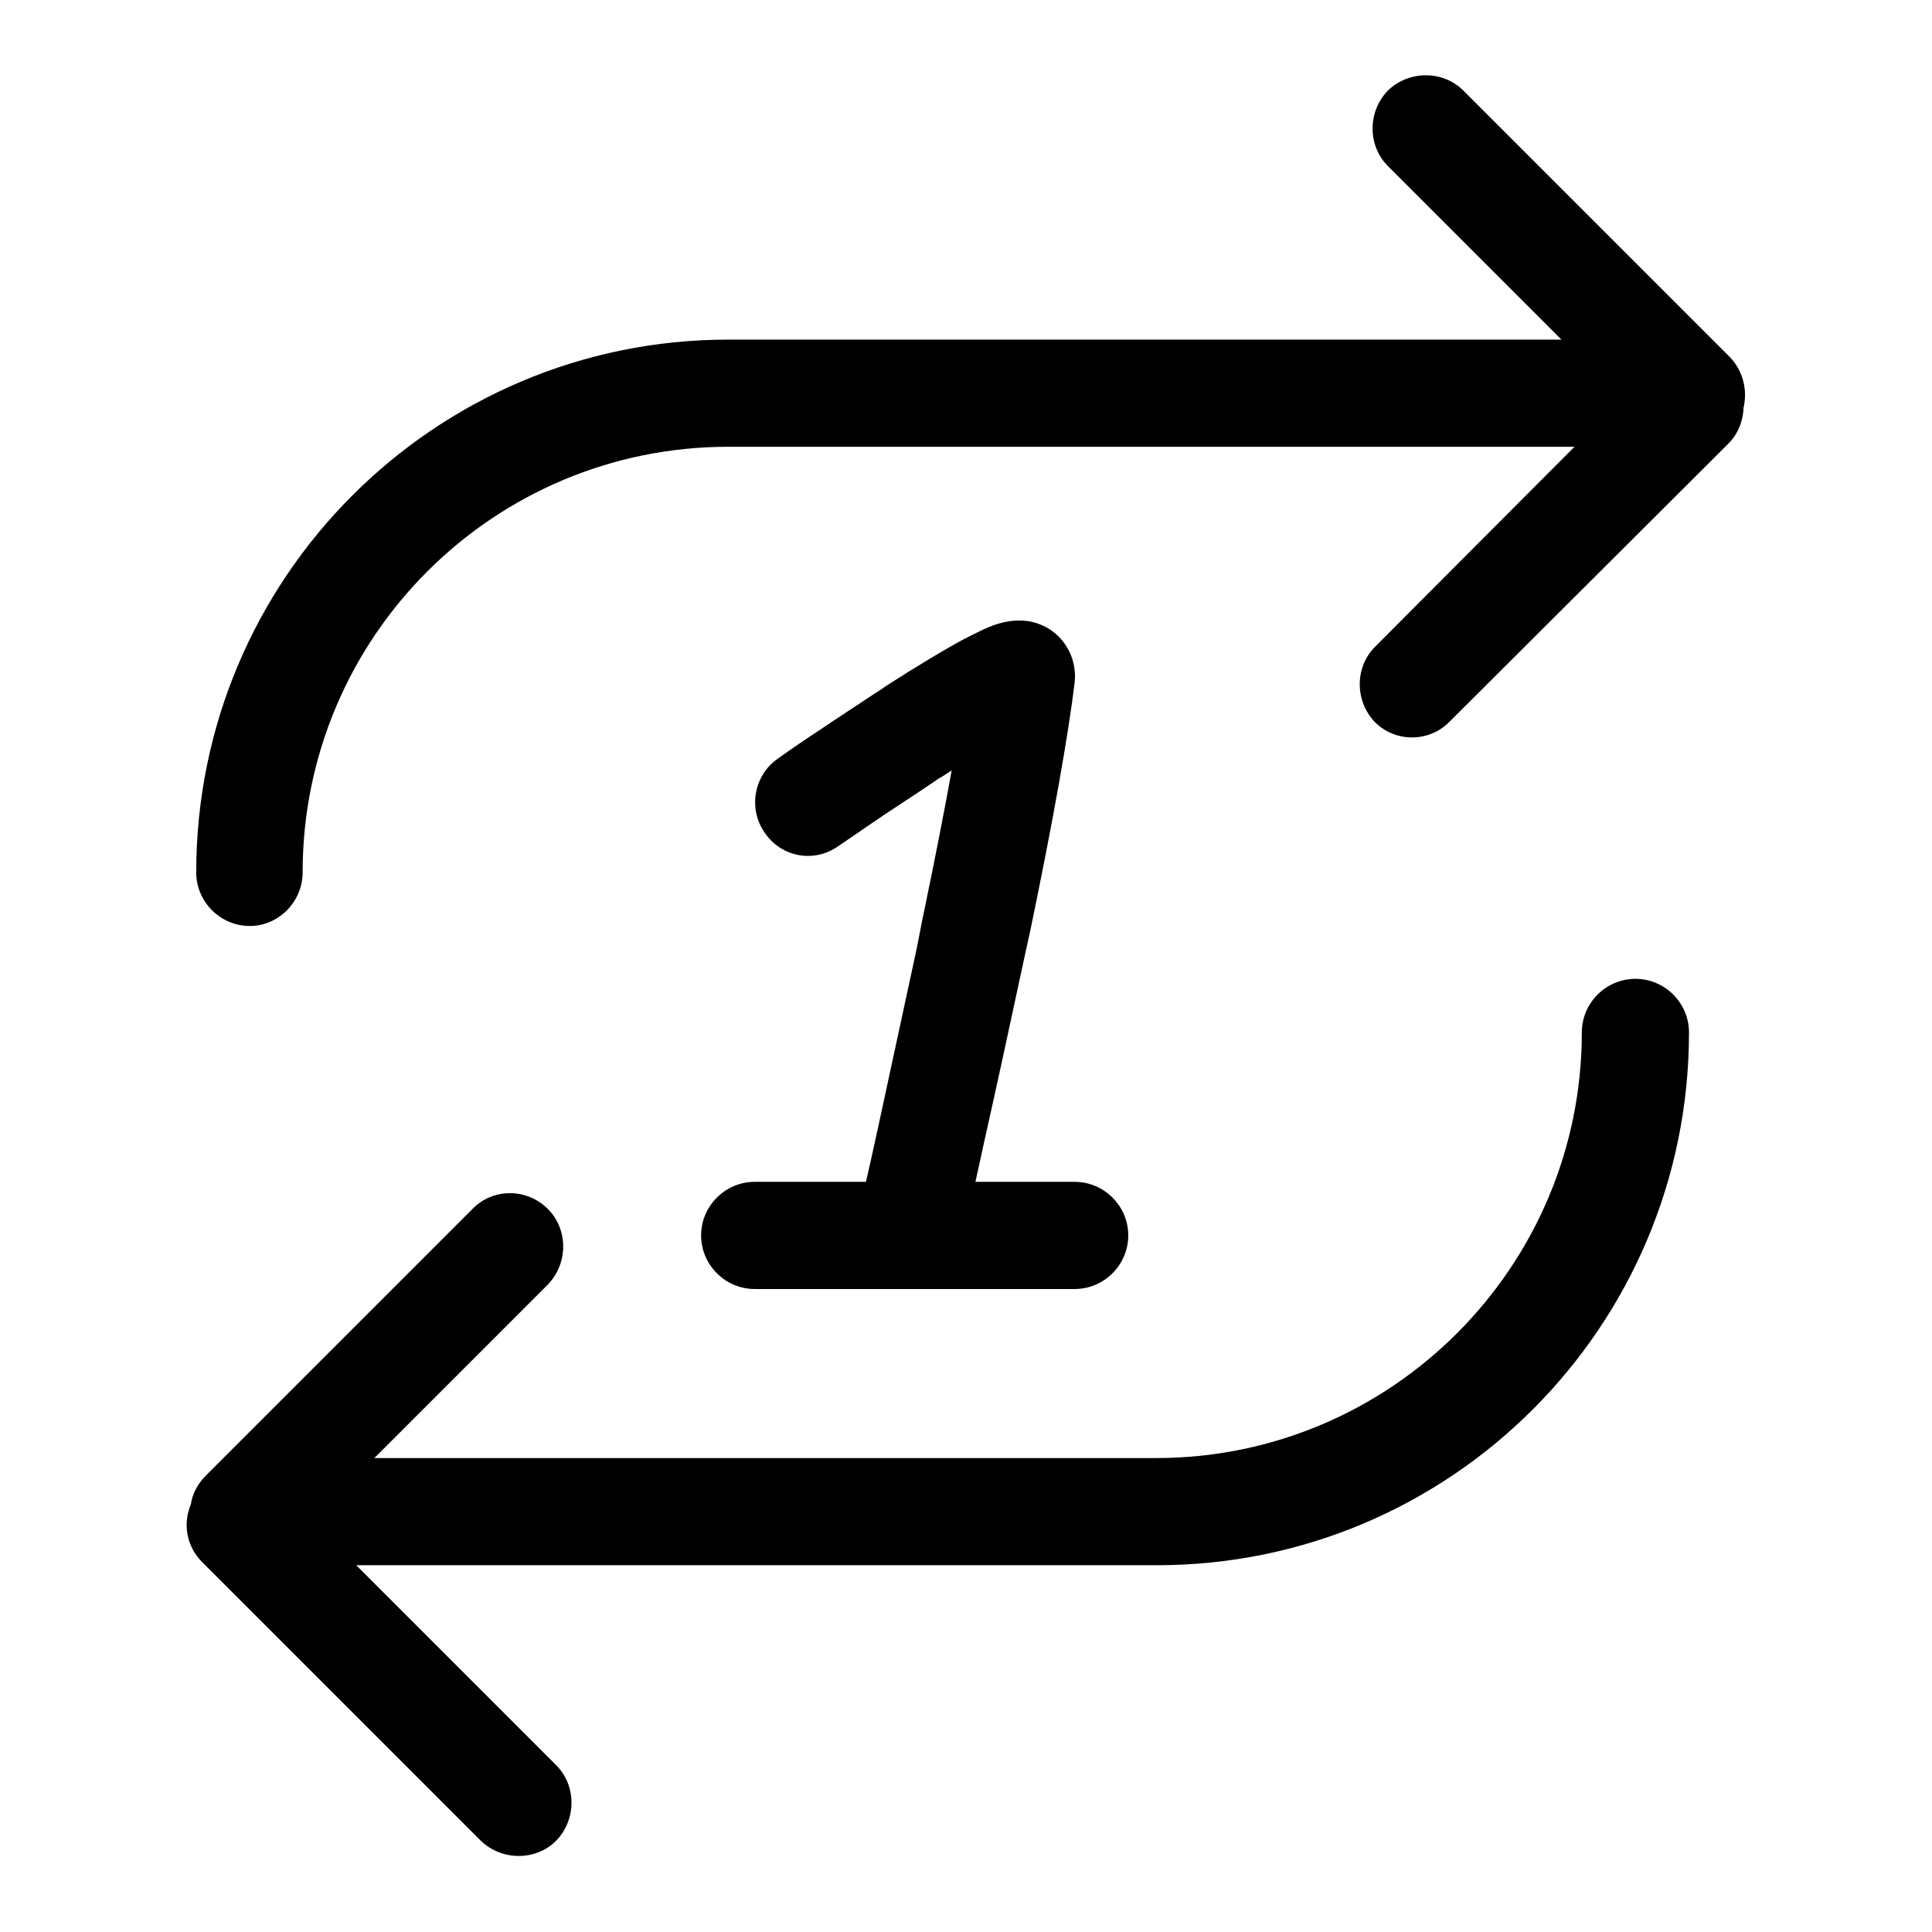
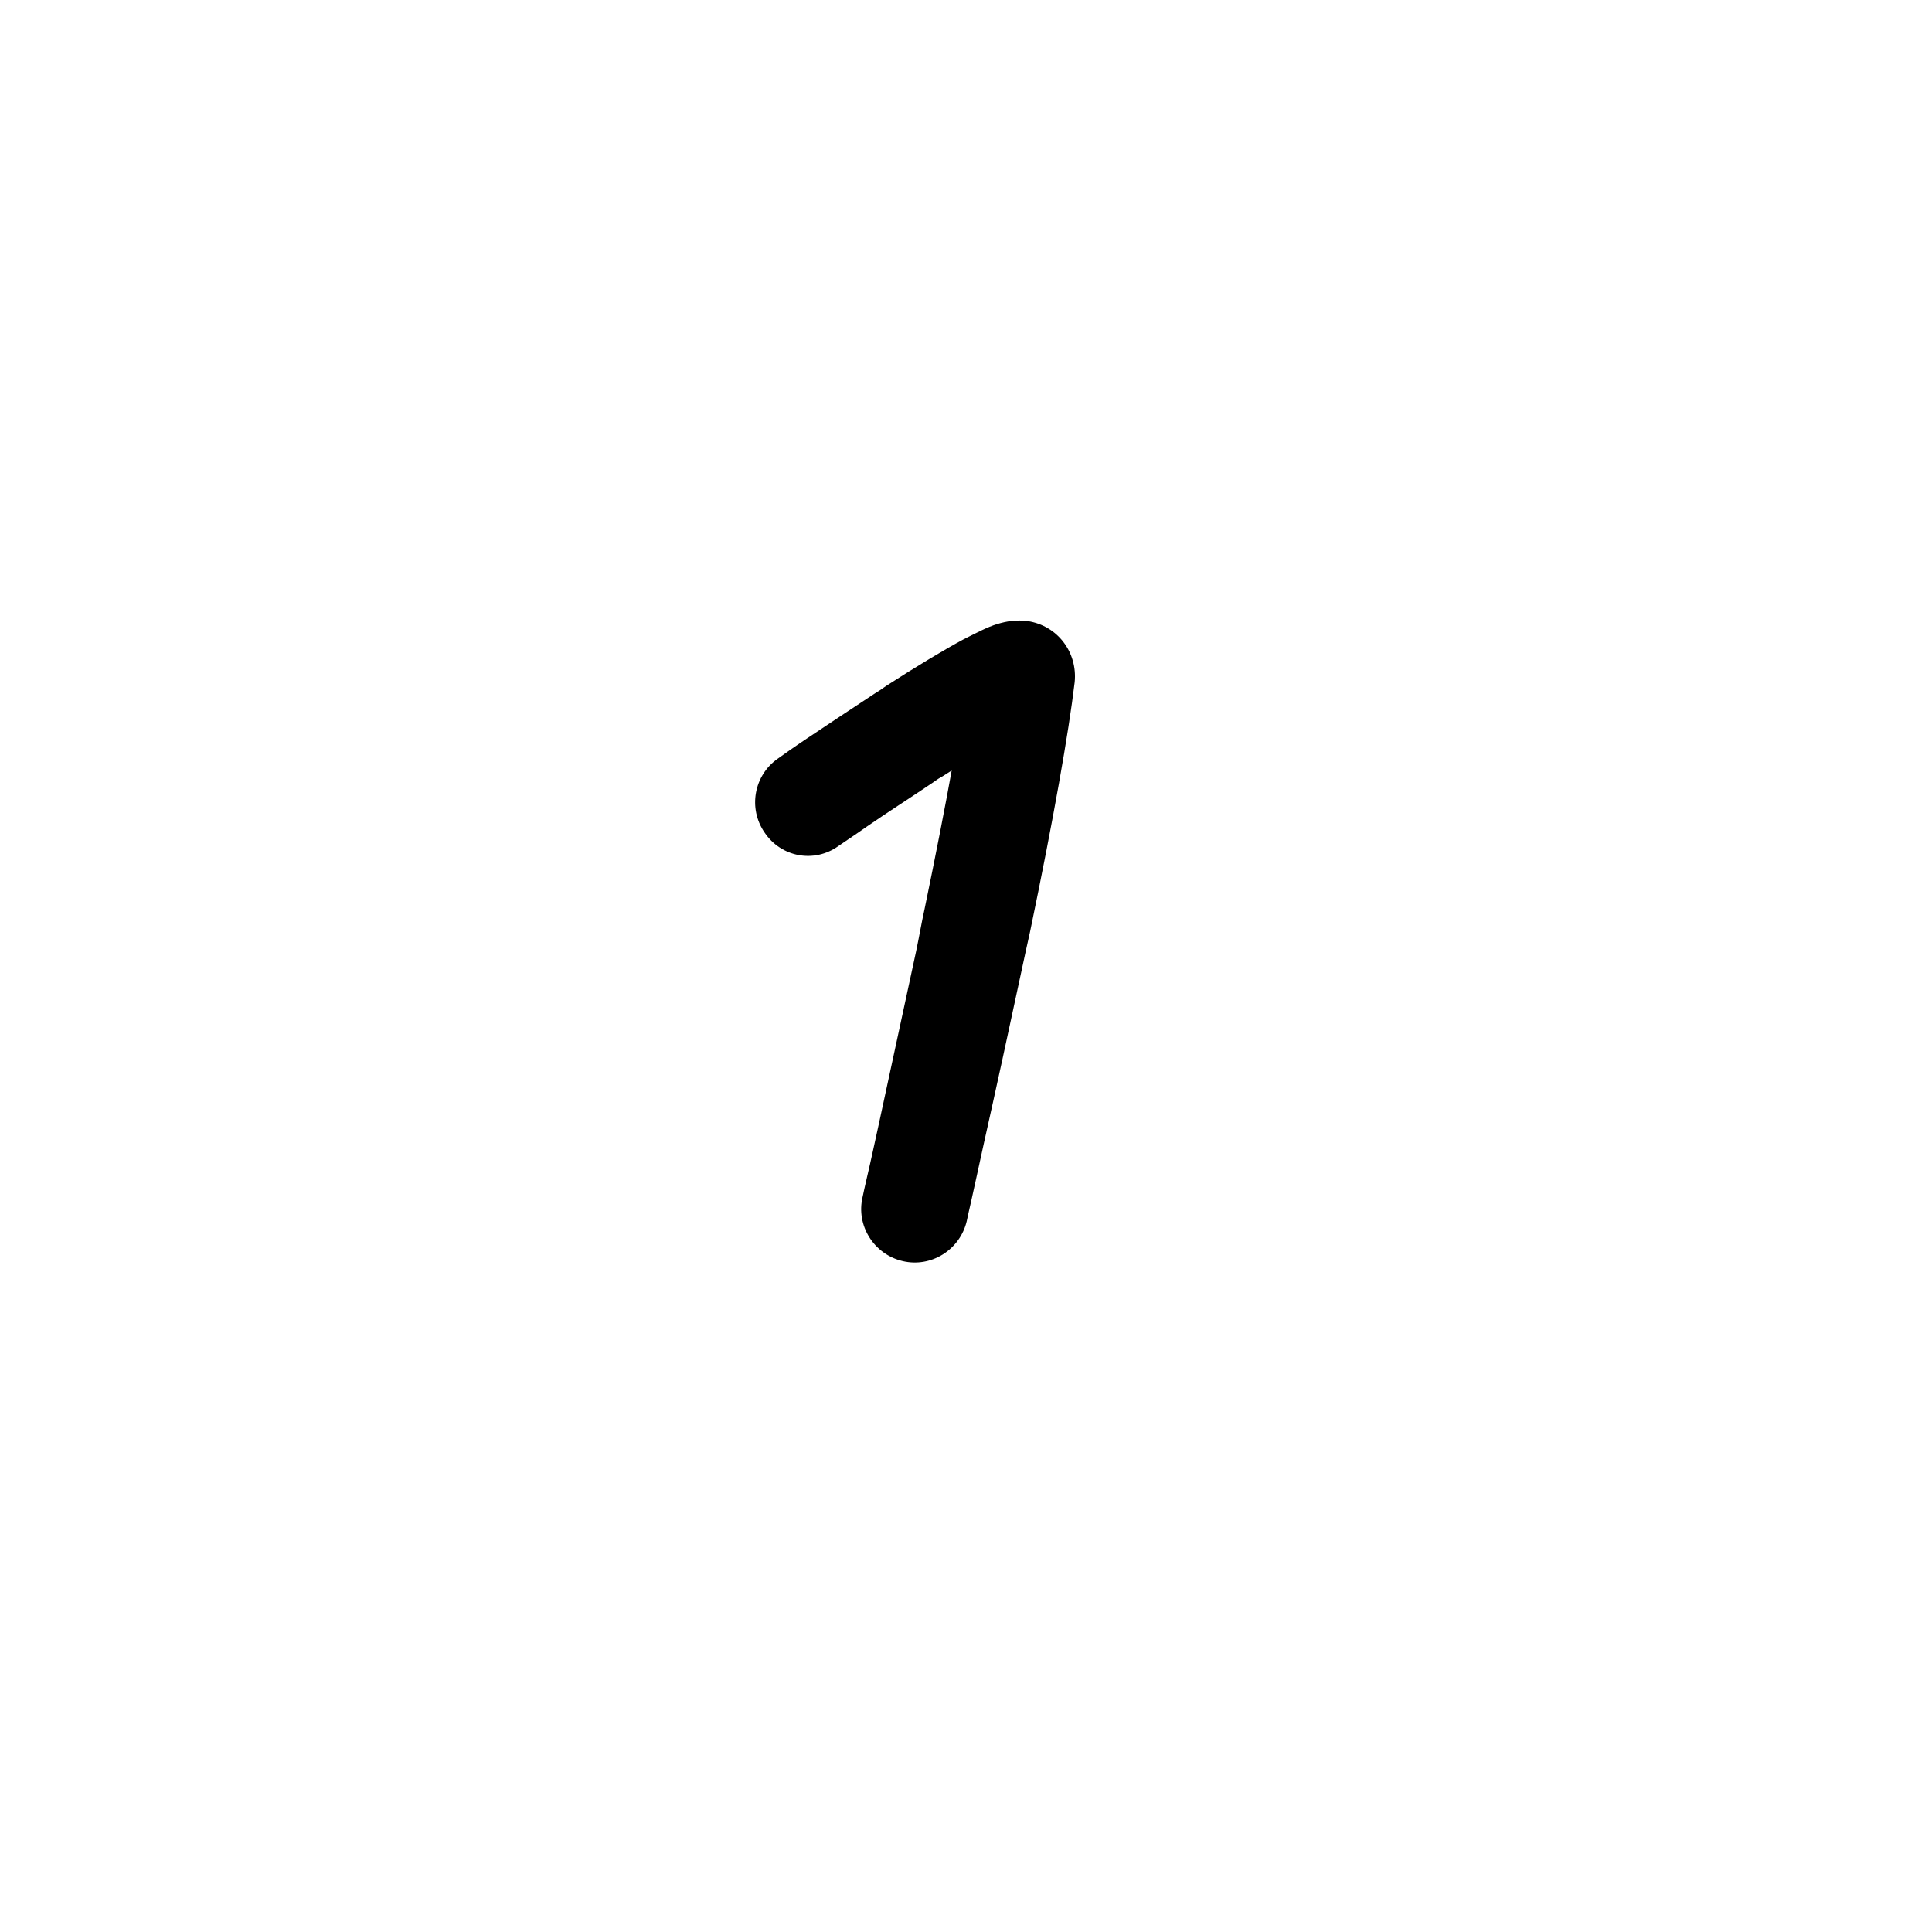
<svg xmlns="http://www.w3.org/2000/svg" version="1.1" x="0px" y="0px" viewBox="0 0 256 256" enable-background="new 0 0 256 256" xml:space="preserve">
  <g>
    <g>
      <path fill="#000000" d="M111.1,112.1c0.7-0.5,2.1-1.4,3.8-2.6c2.9-2,5.9-3.9,8.7-5.8c0.7-0.5,0.7-0.5,1.4-0.9c3.9-2.5,7.1-4.5,9.3-5.7c1-0.6,1.8-0.9,2-1c-0.6,0.2-1.2,0.3-2.4,0.1c-3.5-0.6-6.1-3.8-5.7-7.4c-0.7,6.1-2.7,17.2-5.7,31.7c-0.4,1.8-0.7,3.6-1.1,5.5c-1.6,7.5-3.3,15.2-4.9,22.7c-0.6,2.7-1.1,5.1-1.6,7.2c-0.3,1.3-0.5,2.2-0.6,2.7c-0.9,3.8,1.5,7.6,5.3,8.5s7.6-1.5,8.5-5.3c0.1-0.5,0.3-1.4,0.6-2.7c0.5-2.2,1-4.6,1.6-7.3c1.7-7.6,3.4-15.4,5-22.9c0.4-1.9,0.8-3.7,1.2-5.5c3.1-14.9,5.1-26.3,5.9-33c0.4-4-2.3-7.5-6.2-8.1c-1.5-0.2-2.8,0-4.1,0.4c-1.3,0.4-2.6,1.1-4.4,2c-2.6,1.4-6.1,3.5-10.3,6.2c-0.7,0.5-0.7,0.5-1.5,1c-2.9,1.9-5.9,3.9-8.9,5.9c-1.8,1.2-3.2,2.2-3.9,2.7c-3.2,2.2-4,6.6-1.8,9.8C103.5,113.6,107.9,114.4,111.1,112.1L111.1,112.1L111.1,112.1z" />
-       <path fill="#000000" d="M40.1,115.6c0-31.2,25.3-56.4,56.4-56.4h120.1c3.9,0,7.1-3.2,7.1-7.1c0-3.9-3.2-7.1-7.1-7.1H96.5c-38.9,0-70.5,31.6-70.5,70.6c0,3.9,3.2,7.1,7.1,7.1C36.9,122.7,40.1,119.5,40.1,115.6L40.1,115.6L40.1,115.6z" />
-       <path fill="#000000" d="M100,170.8h42.4c3.9,0,7.1-3.2,7.1-7.1s-3.2-7.1-7.1-7.1H100c-3.9,0-7.1,3.2-7.1,7.1S96.1,170.8,100,170.8L100,170.8L100,170.8z" />
-       <path fill="#000000" d="M192.1,95.6L229,58.8c2.7-2.7,2.7-7.2,0-10c-2.7-2.7-7.2-2.7-10,0l-36.8,36.9c-2.7,2.7-2.7,7.2,0,10C184.9,98.4,189.4,98.4,192.1,95.6L192.1,95.6z" />
-       <path fill="#000000" d="M183.9,22l35.3,35.3c2.7,2.7,7.2,2.7,10,0c2.7-2.7,2.7-7.2,0-10l-35.3-35.3c-2.7-2.7-7.2-2.7-10,0C181.2,14.8,181.2,19.3,183.9,22L183.9,22z" />
-       <path fill="#000000" d="M47.2,207.4l26.5,26.5c2.7,2.7,2.7,7.2,0,10c-2.7,2.7-7.2,2.7-10,0L26.8,207c-2.1-2.1-2.6-5.1-1.5-7.7c0.2-1.4,0.9-2.7,2-3.8l35.3-35.3c2.7-2.8,7.2-2.8,10,0c2.7,2.7,2.7,7.2,0,10l-23,23h103.6c31.1,0,56.4-25.3,56.4-56.4c0-3.9,3.2-7.1,7.1-7.1c3.9,0,7.1,3.2,7.1,7.1c0,39-31.6,70.6-70.5,70.6H47.2L47.2,207.4z" />
    </g>
  </g>
</svg>